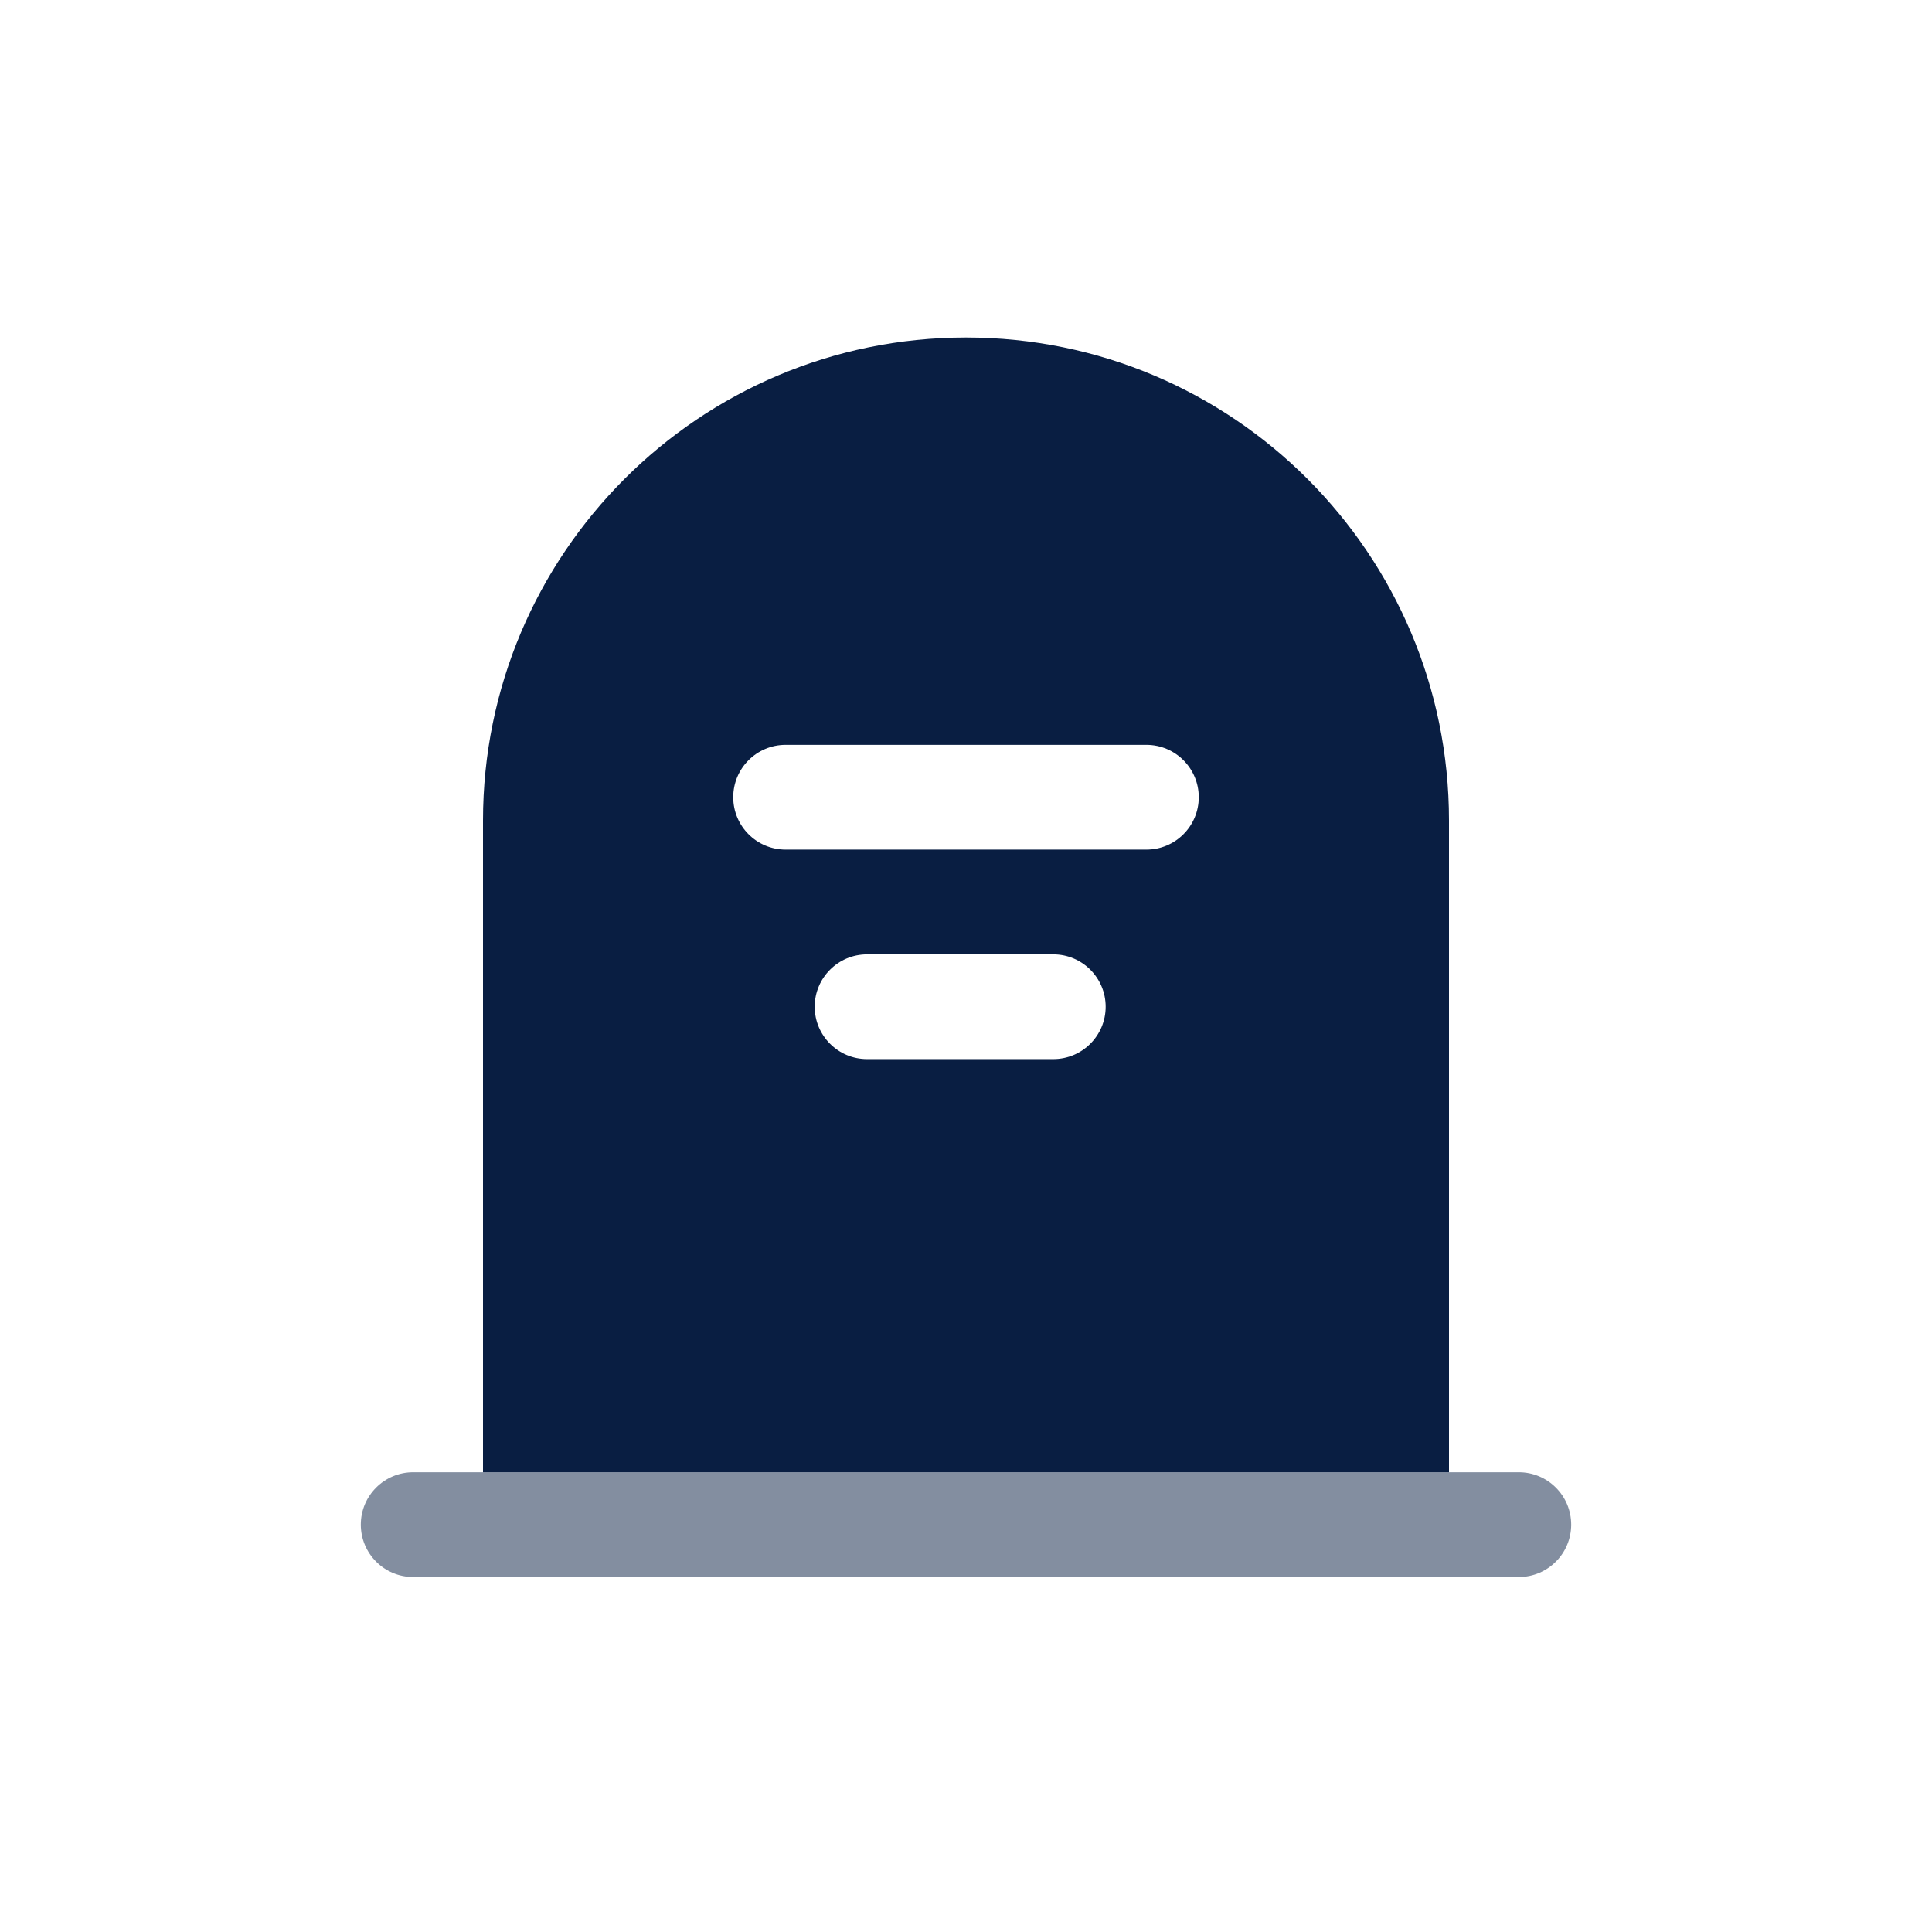
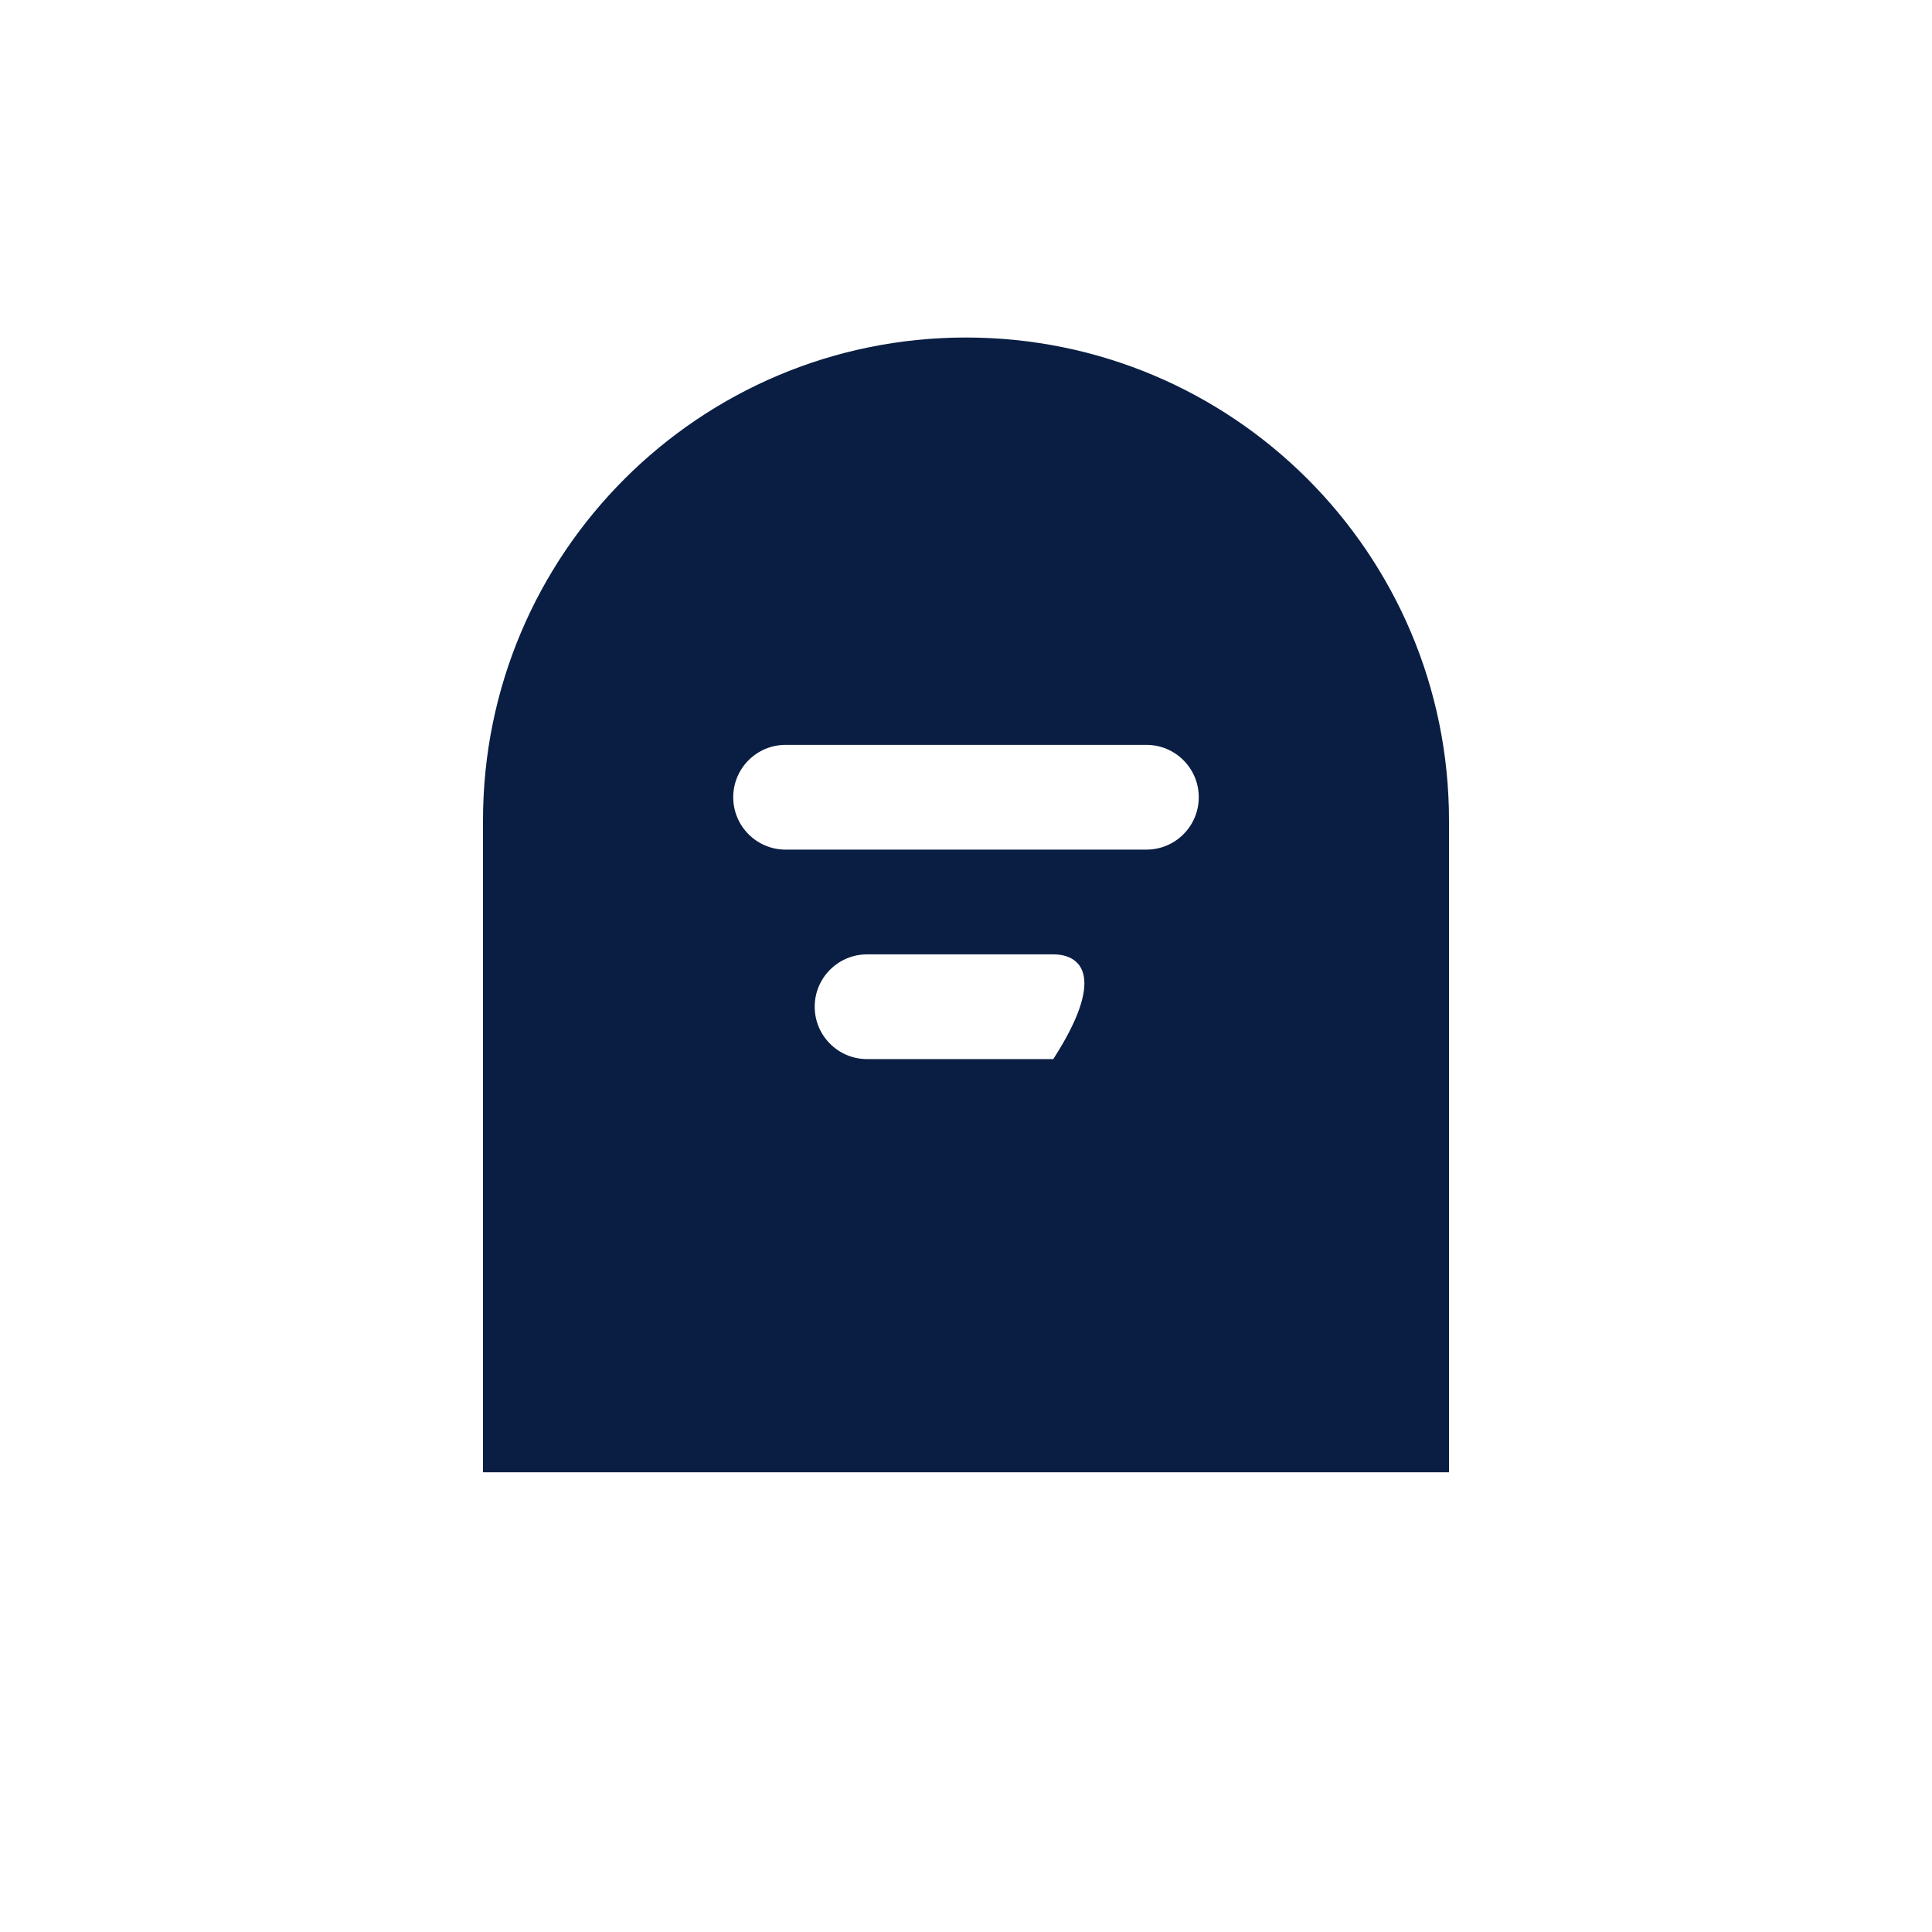
<svg xmlns="http://www.w3.org/2000/svg" width="96" height="96" viewBox="0 0 96 96" fill="none">
-   <path fill-rule="evenodd" clip-rule="evenodd" d="M72 73.156V40.771C72 27.516 61.255 16.771 48 16.771C34.745 16.771 24 27.516 24 40.771V73.156H72ZM36.434 39.614C36.434 38.177 37.599 37.012 39.036 37.012H56.964C58.401 37.012 59.566 38.177 59.566 39.614C59.566 41.052 58.401 42.217 56.964 42.217H39.036C37.599 42.217 36.434 41.052 36.434 39.614ZM43.084 47.422C41.647 47.422 40.482 48.587 40.482 50.024C40.482 51.461 41.647 52.626 43.084 52.626H52.337C53.775 52.626 54.94 51.461 54.94 50.024C54.94 48.587 53.775 47.422 52.337 47.422H43.084Z" fill="#091E42" />
-   <path opacity="0.5" fill-rule="evenodd" clip-rule="evenodd" d="M17.928 75.759C17.928 74.322 19.093 73.156 20.53 73.156H75.47C76.907 73.156 78.072 74.322 78.072 75.759C78.072 77.196 76.907 78.361 75.47 78.361H20.53C19.093 78.361 17.928 77.196 17.928 75.759Z" fill="#091E42" />
+   <path fill-rule="evenodd" clip-rule="evenodd" d="M72 73.156V40.771C72 27.516 61.255 16.771 48 16.771C34.745 16.771 24 27.516 24 40.771V73.156H72ZM36.434 39.614C36.434 38.177 37.599 37.012 39.036 37.012H56.964C58.401 37.012 59.566 38.177 59.566 39.614C59.566 41.052 58.401 42.217 56.964 42.217H39.036C37.599 42.217 36.434 41.052 36.434 39.614ZM43.084 47.422C41.647 47.422 40.482 48.587 40.482 50.024C40.482 51.461 41.647 52.626 43.084 52.626H52.337C54.94 48.587 53.775 47.422 52.337 47.422H43.084Z" fill="#091E42" />
</svg>